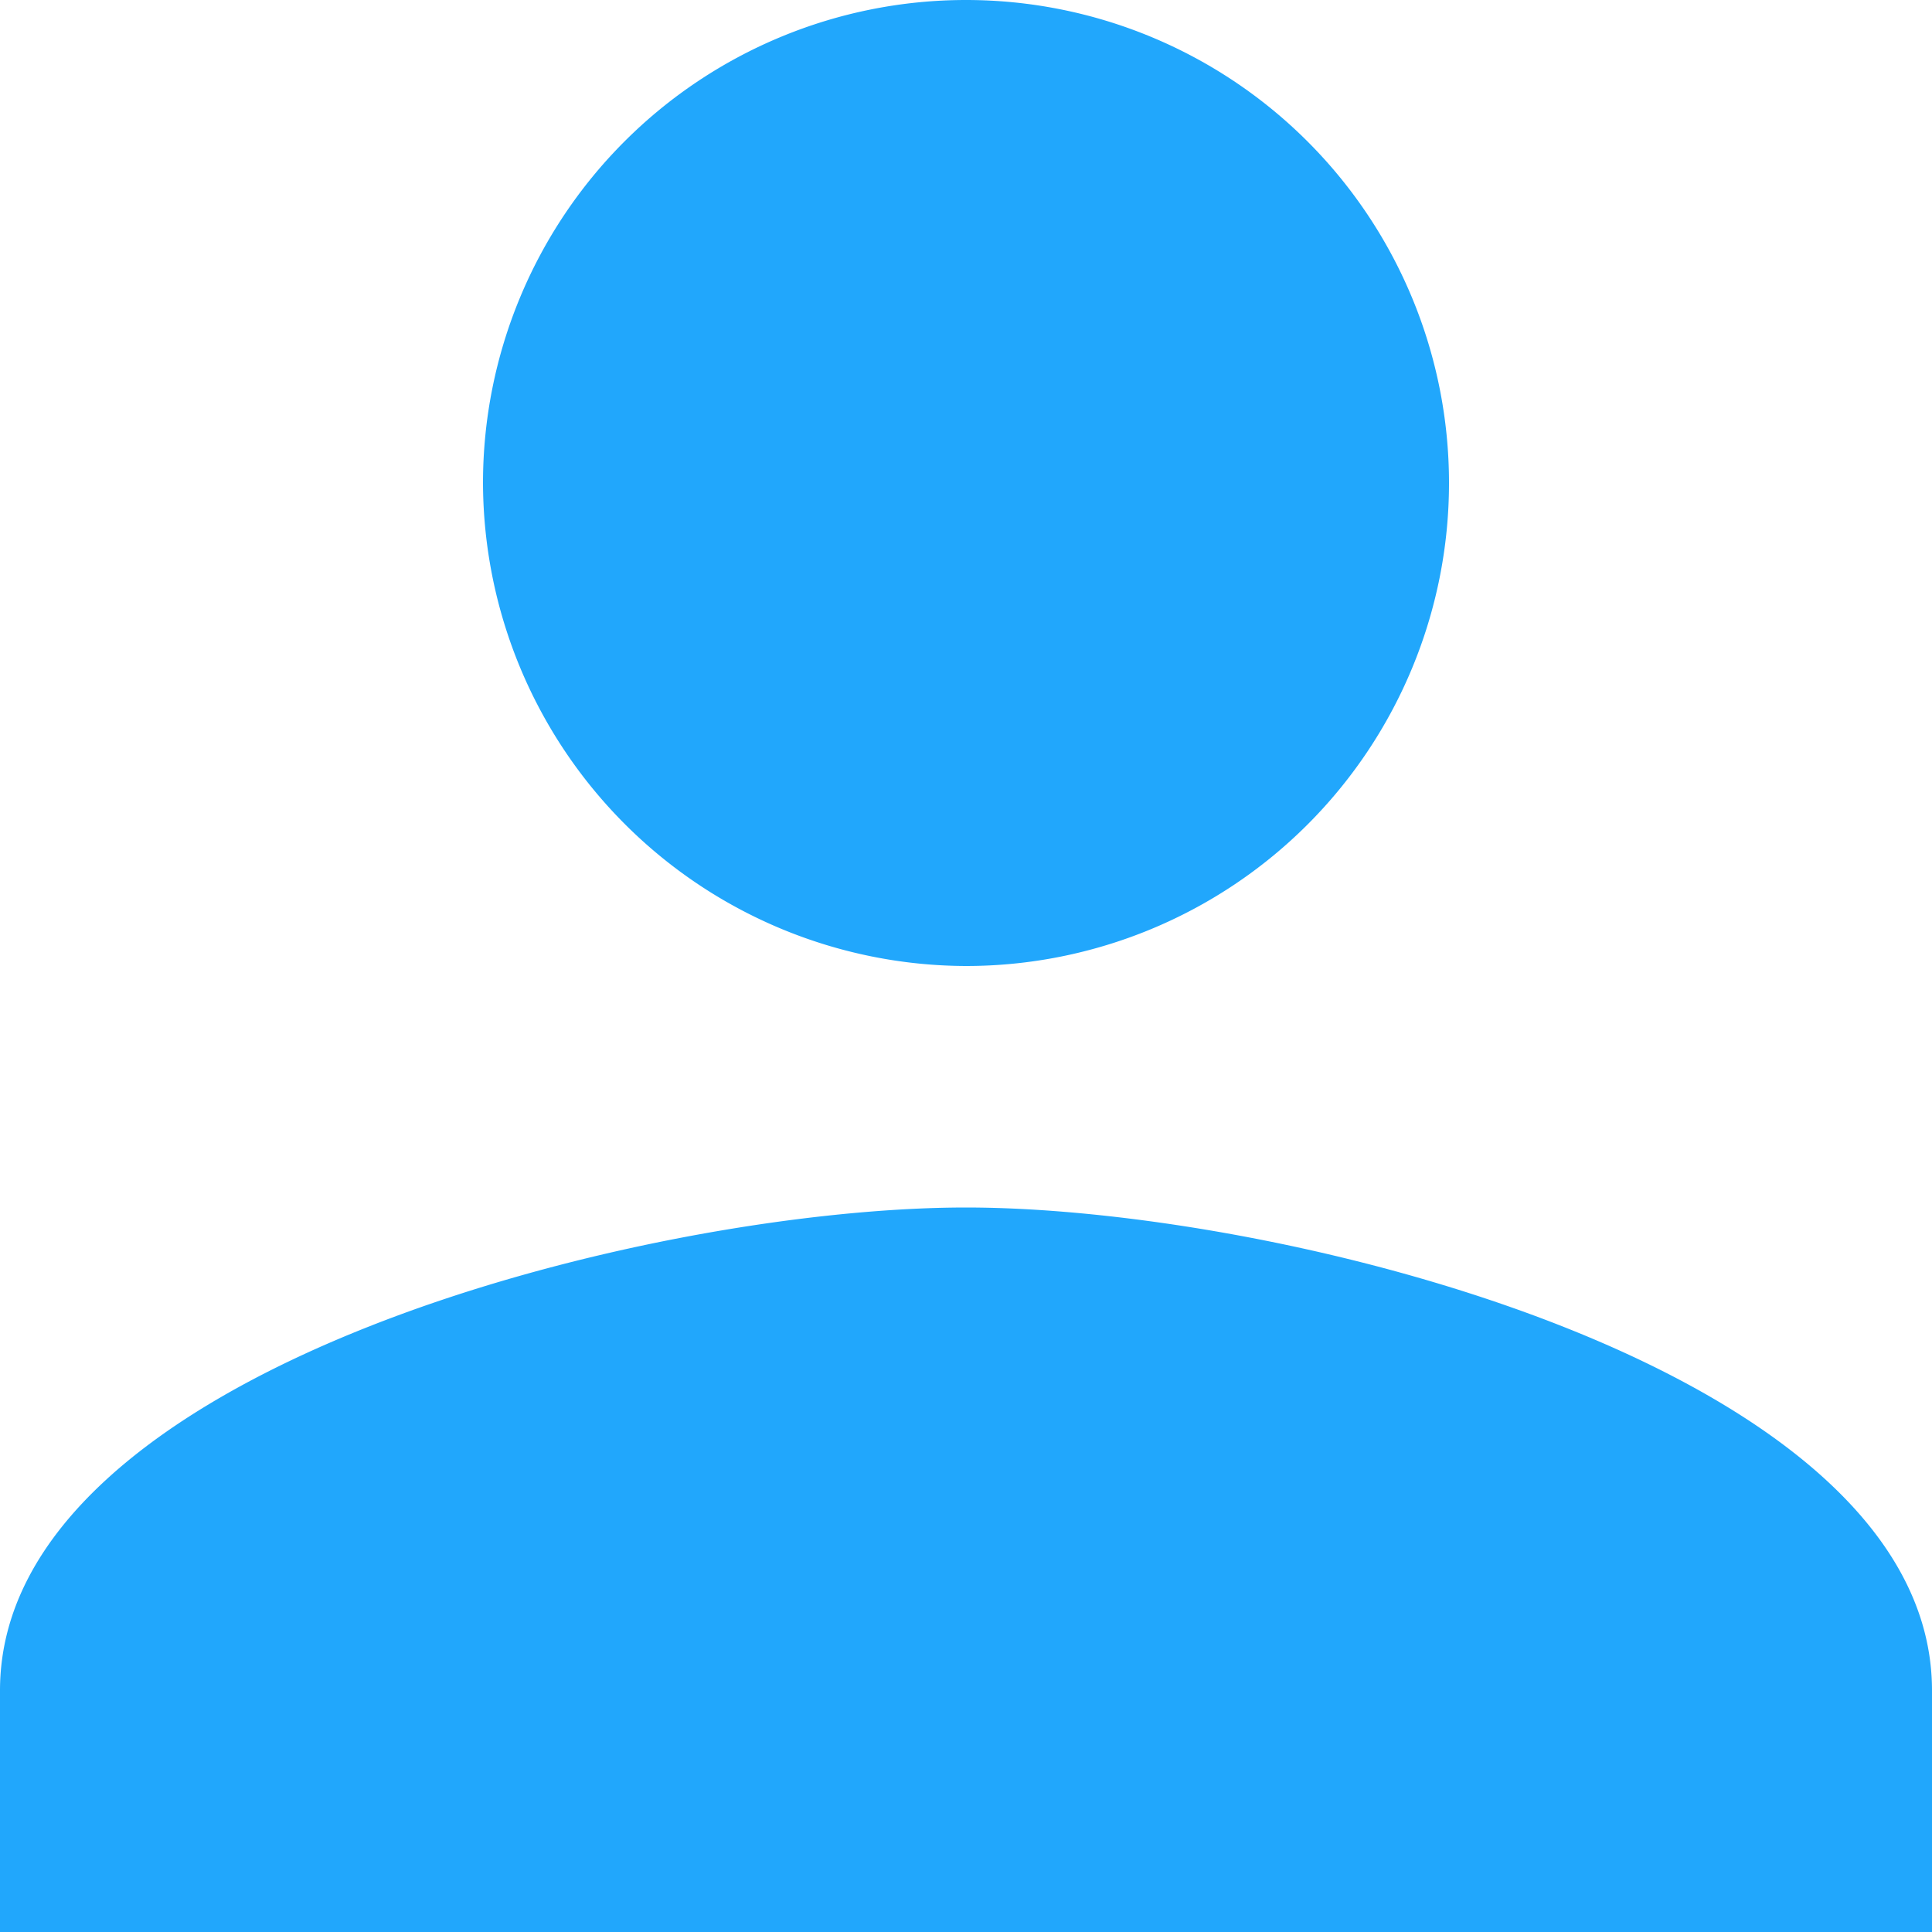
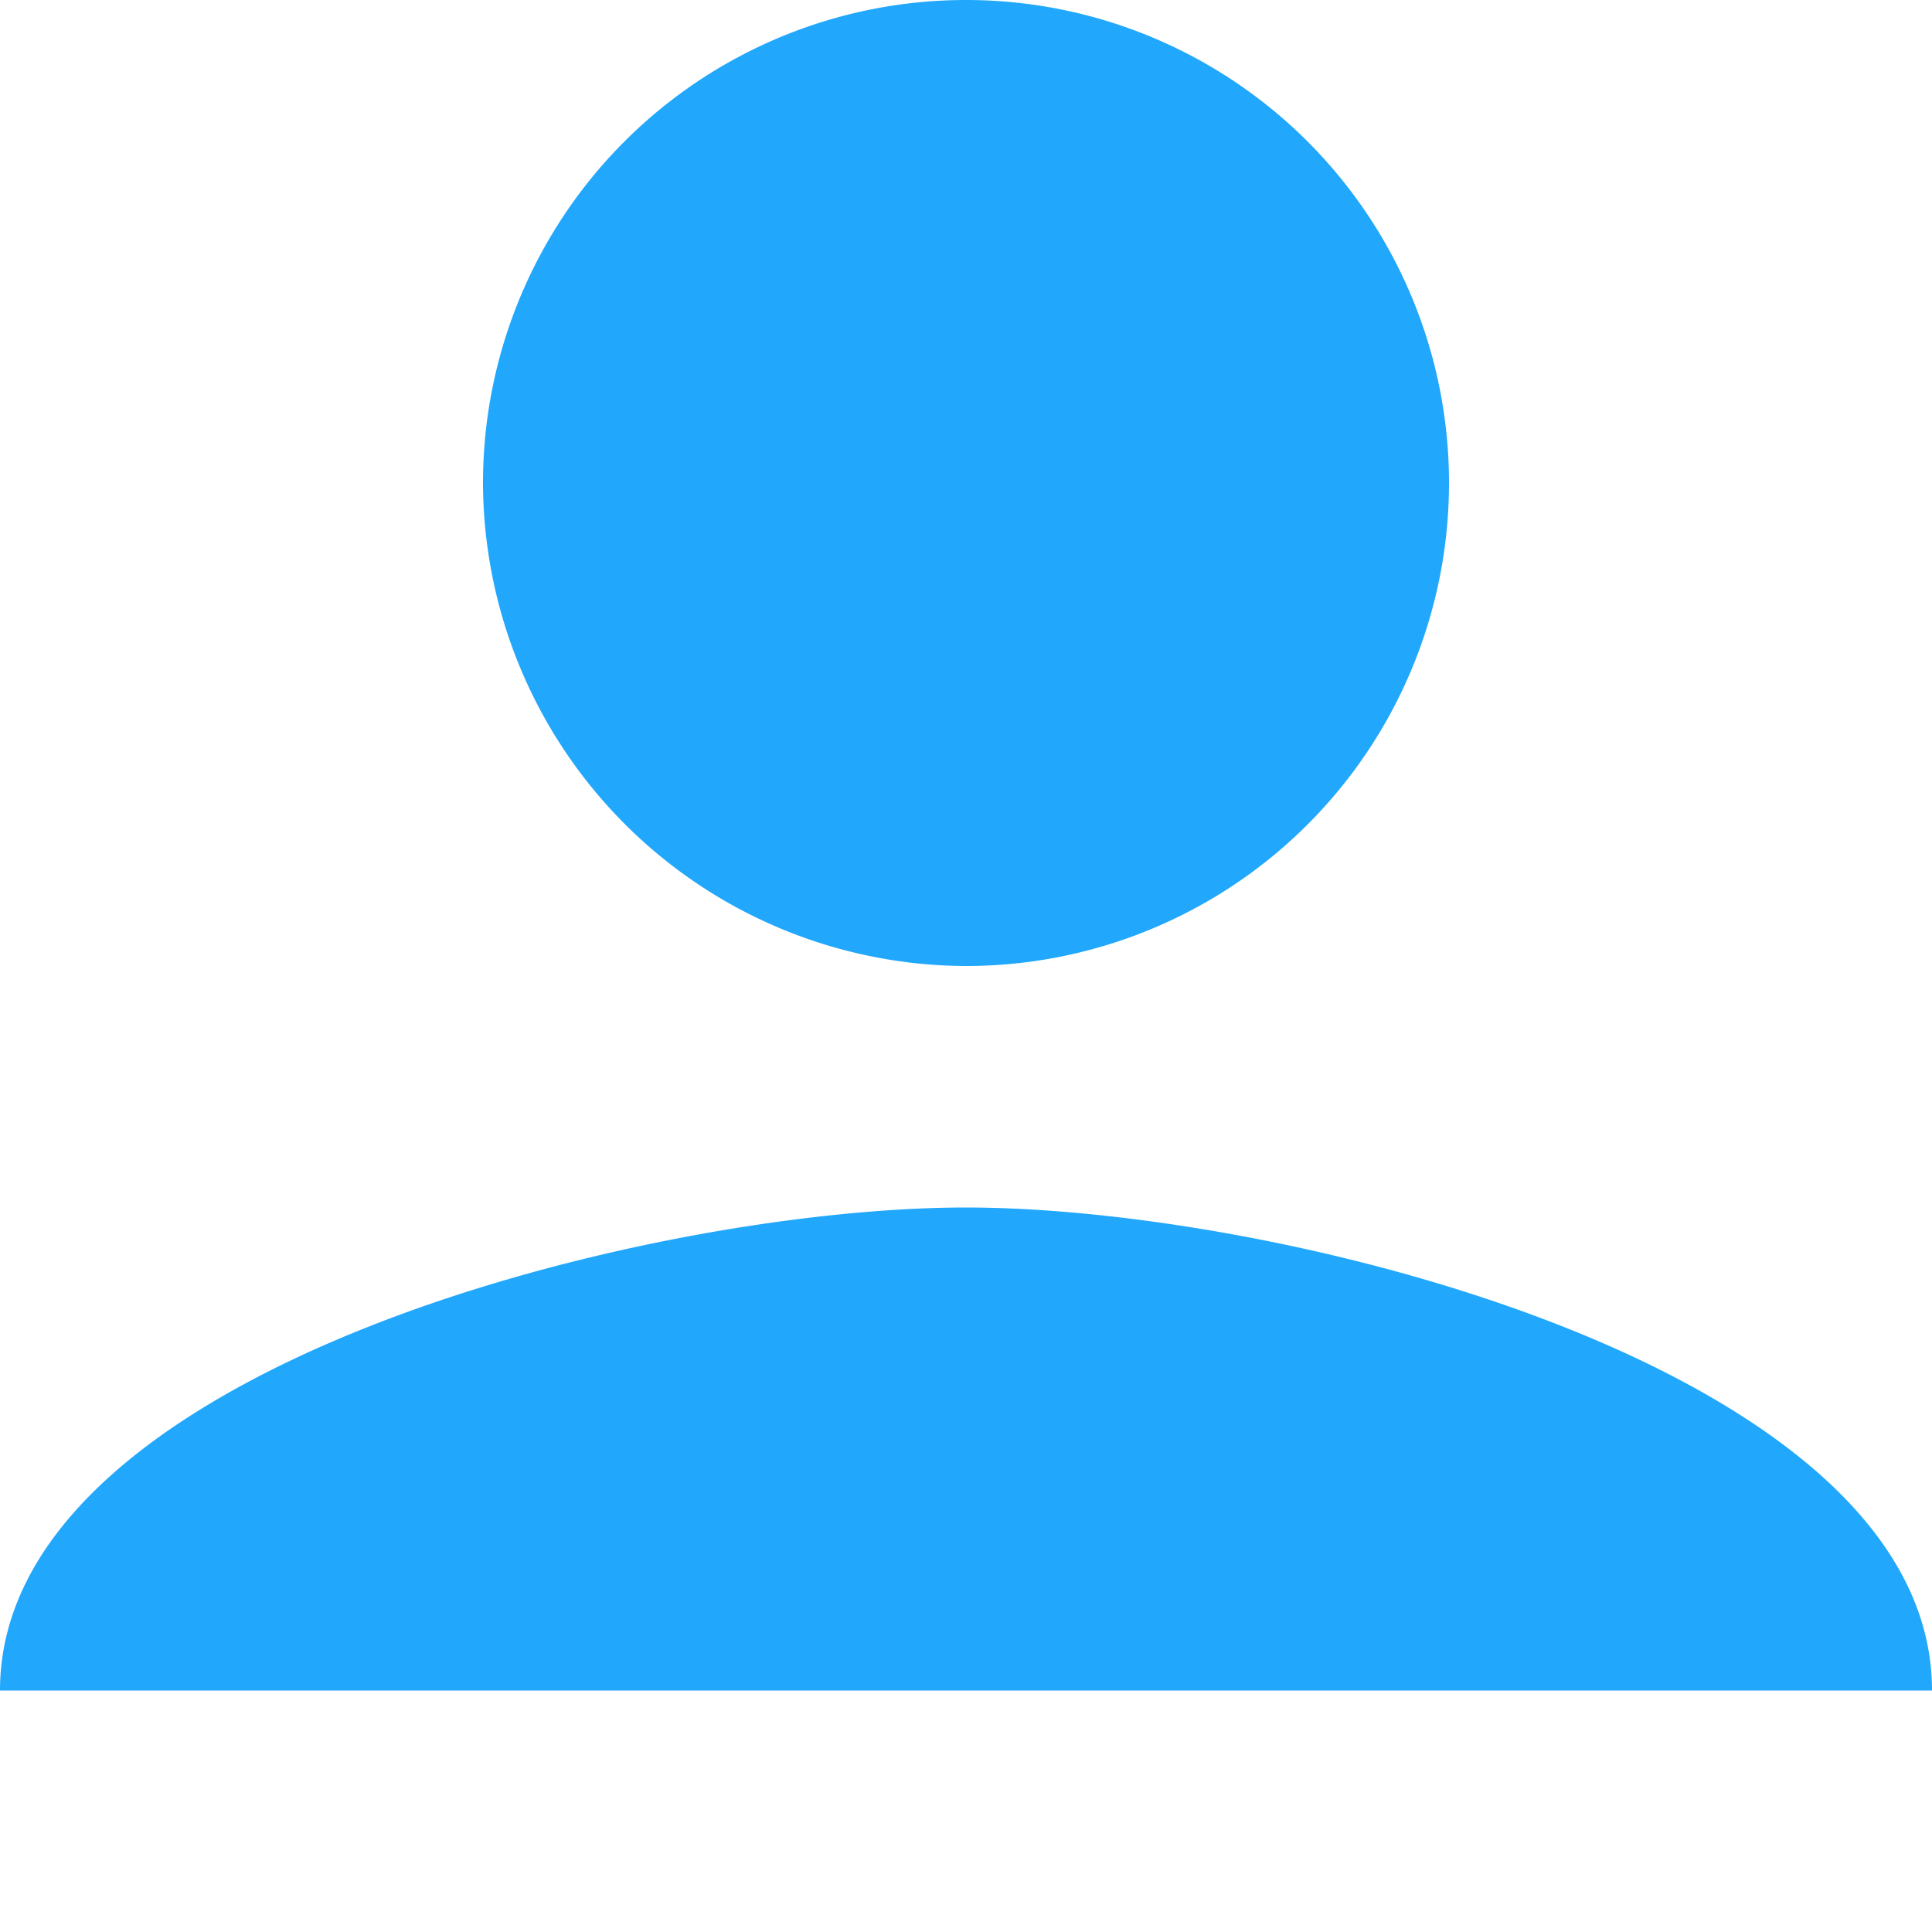
<svg xmlns="http://www.w3.org/2000/svg" width="19" height="19" viewBox="0 0 19 19">
-   <path id="Icon_ionic-md-person" data-name="Icon ionic-md-person" d="M14,14A4.75,4.75,0,1,0,9.25,9.25,4.764,4.764,0,0,0,14,14Zm0,2.375c-3.147,0-9.5,1.6-9.5,4.75V23.5h19V21.125C23.5,17.978,17.147,16.375,14,16.375Z" transform="translate(-4.5 -4.5)" fill="#21a7fc" />
+   <path id="Icon_ionic-md-person" data-name="Icon ionic-md-person" d="M14,14A4.75,4.75,0,1,0,9.25,9.25,4.764,4.764,0,0,0,14,14Zm0,2.375c-3.147,0-9.5,1.6-9.5,4.75h19V21.125C23.5,17.978,17.147,16.375,14,16.375Z" transform="translate(-4.5 -4.5)" fill="#21a7fc" />
</svg>